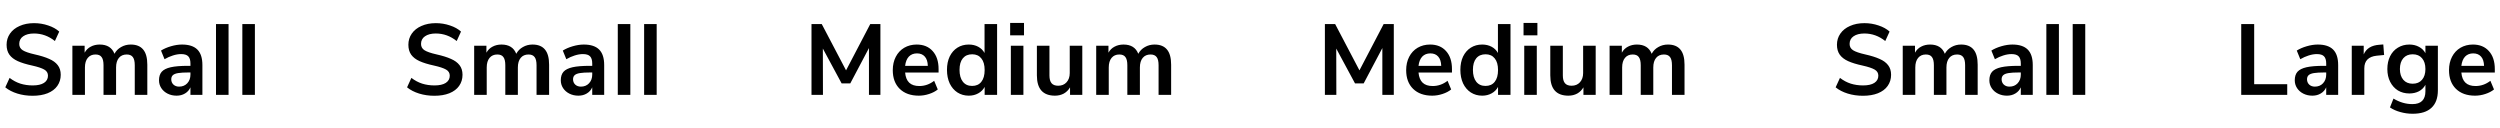
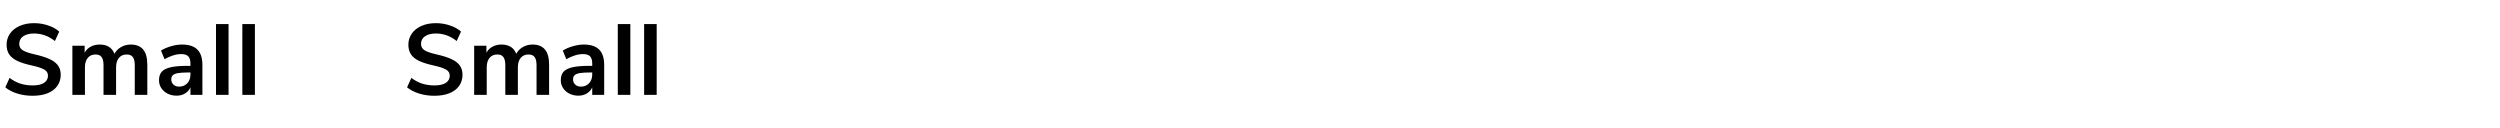
<svg xmlns="http://www.w3.org/2000/svg" width="448" height="23" viewBox="0 0 448 23" fill="none">
  <path d="M5.843 17.162C4.871 17.162 3.959 17.03 3.107 16.766C2.255 16.502 1.535 16.13 0.947 15.65L1.721 13.958C2.333 14.426 2.975 14.768 3.647 14.984C4.331 15.2 5.069 15.308 5.861 15.308C6.737 15.308 7.409 15.158 7.877 14.858C8.357 14.546 8.597 14.114 8.597 13.562C8.597 13.082 8.375 12.716 7.931 12.464C7.499 12.212 6.773 11.972 5.753 11.744C4.697 11.516 3.839 11.252 3.179 10.952C2.519 10.652 2.021 10.268 1.685 9.8C1.349 9.332 1.181 8.738 1.181 8.018C1.181 7.274 1.385 6.608 1.793 6.02C2.201 5.432 2.777 4.976 3.521 4.652C4.265 4.316 5.123 4.148 6.095 4.148C6.983 4.148 7.829 4.286 8.633 4.562C9.437 4.826 10.097 5.192 10.613 5.66L9.839 7.352C8.711 6.452 7.463 6.002 6.095 6.002C5.279 6.002 4.631 6.17 4.151 6.506C3.683 6.83 3.449 7.286 3.449 7.874C3.449 8.366 3.659 8.744 4.079 9.008C4.499 9.272 5.213 9.518 6.221 9.746C7.289 9.986 8.153 10.256 8.813 10.556C9.485 10.844 9.995 11.216 10.343 11.672C10.703 12.128 10.883 12.704 10.883 13.4C10.883 14.156 10.679 14.822 10.271 15.398C9.875 15.962 9.293 16.4 8.525 16.712C7.769 17.012 6.875 17.162 5.843 17.162ZM23.429 7.982C24.425 7.982 25.169 8.282 25.661 8.882C26.153 9.47 26.399 10.376 26.399 11.6V17H24.149V11.69C24.149 11.018 24.035 10.532 23.807 10.232C23.579 9.92 23.213 9.764 22.709 9.764C22.109 9.764 21.641 9.968 21.305 10.376C20.969 10.784 20.801 11.354 20.801 12.086V17H18.551V11.69C18.551 11.018 18.437 10.532 18.209 10.232C17.993 9.92 17.627 9.764 17.111 9.764C16.523 9.764 16.061 9.968 15.725 10.376C15.389 10.784 15.221 11.354 15.221 12.086V17H12.971V8.198H15.167V9.44C15.431 8.96 15.797 8.6 16.265 8.36C16.733 8.108 17.267 7.982 17.867 7.982C19.199 7.982 20.081 8.534 20.513 9.638C20.789 9.122 21.185 8.72 21.701 8.432C22.217 8.132 22.793 7.982 23.429 7.982ZM32.616 7.982C33.852 7.982 34.77 8.282 35.37 8.882C35.97 9.482 36.27 10.406 36.27 11.654V17H34.128V15.65C33.924 16.118 33.6 16.484 33.156 16.748C32.724 17.012 32.22 17.144 31.644 17.144C31.056 17.144 30.522 17.024 30.042 16.784C29.562 16.544 29.184 16.214 28.908 15.794C28.632 15.374 28.494 14.906 28.494 14.39C28.494 13.742 28.656 13.232 28.98 12.86C29.316 12.488 29.856 12.218 30.6 12.05C31.344 11.882 32.37 11.798 33.678 11.798H34.128V11.384C34.128 10.784 33.996 10.352 33.732 10.088C33.48 9.824 33.054 9.692 32.454 9.692C31.986 9.692 31.494 9.776 30.978 9.944C30.474 10.1 29.976 10.322 29.484 10.61L28.854 9.062C29.346 8.75 29.94 8.492 30.636 8.288C31.332 8.084 31.992 7.982 32.616 7.982ZM32.094 15.524C32.694 15.524 33.18 15.326 33.552 14.93C33.936 14.522 34.128 14 34.128 13.364V12.986H33.804C33 12.986 32.376 13.022 31.932 13.094C31.488 13.166 31.17 13.292 30.978 13.472C30.786 13.652 30.69 13.898 30.69 14.21C30.69 14.594 30.822 14.912 31.086 15.164C31.35 15.404 31.686 15.524 32.094 15.524ZM38.707 17V4.31H40.957V17H38.707ZM43.427 17V4.31H45.677V17H43.427Z" fill="black" />
  <path d="M77.843 17.162C76.871 17.162 75.959 17.03 75.107 16.766C74.255 16.502 73.535 16.13 72.947 15.65L73.721 13.958C74.333 14.426 74.975 14.768 75.647 14.984C76.331 15.2 77.069 15.308 77.861 15.308C78.737 15.308 79.409 15.158 79.877 14.858C80.357 14.546 80.597 14.114 80.597 13.562C80.597 13.082 80.375 12.716 79.931 12.464C79.499 12.212 78.773 11.972 77.753 11.744C76.697 11.516 75.839 11.252 75.179 10.952C74.519 10.652 74.021 10.268 73.685 9.8C73.349 9.332 73.181 8.738 73.181 8.018C73.181 7.274 73.385 6.608 73.793 6.02C74.201 5.432 74.777 4.976 75.521 4.652C76.265 4.316 77.123 4.148 78.095 4.148C78.983 4.148 79.829 4.286 80.633 4.562C81.437 4.826 82.097 5.192 82.613 5.66L81.839 7.352C80.711 6.452 79.463 6.002 78.095 6.002C77.279 6.002 76.631 6.17 76.151 6.506C75.683 6.83 75.449 7.286 75.449 7.874C75.449 8.366 75.659 8.744 76.079 9.008C76.499 9.272 77.213 9.518 78.221 9.746C79.289 9.986 80.153 10.256 80.813 10.556C81.485 10.844 81.995 11.216 82.343 11.672C82.703 12.128 82.883 12.704 82.883 13.4C82.883 14.156 82.679 14.822 82.271 15.398C81.875 15.962 81.293 16.4 80.525 16.712C79.769 17.012 78.875 17.162 77.843 17.162ZM95.429 7.982C96.425 7.982 97.169 8.282 97.661 8.882C98.153 9.47 98.399 10.376 98.399 11.6V17H96.149V11.69C96.149 11.018 96.035 10.532 95.807 10.232C95.579 9.92 95.213 9.764 94.709 9.764C94.109 9.764 93.641 9.968 93.305 10.376C92.969 10.784 92.801 11.354 92.801 12.086V17H90.551V11.69C90.551 11.018 90.437 10.532 90.209 10.232C89.993 9.92 89.627 9.764 89.111 9.764C88.523 9.764 88.061 9.968 87.725 10.376C87.389 10.784 87.221 11.354 87.221 12.086V17H84.971V8.198H87.167V9.44C87.431 8.96 87.797 8.6 88.265 8.36C88.733 8.108 89.267 7.982 89.867 7.982C91.199 7.982 92.081 8.534 92.513 9.638C92.789 9.122 93.185 8.72 93.701 8.432C94.217 8.132 94.793 7.982 95.429 7.982ZM104.616 7.982C105.852 7.982 106.77 8.282 107.37 8.882C107.97 9.482 108.27 10.406 108.27 11.654V17H106.128V15.65C105.924 16.118 105.6 16.484 105.156 16.748C104.724 17.012 104.22 17.144 103.644 17.144C103.056 17.144 102.522 17.024 102.042 16.784C101.562 16.544 101.184 16.214 100.908 15.794C100.632 15.374 100.494 14.906 100.494 14.39C100.494 13.742 100.656 13.232 100.98 12.86C101.316 12.488 101.856 12.218 102.6 12.05C103.344 11.882 104.37 11.798 105.678 11.798H106.128V11.384C106.128 10.784 105.996 10.352 105.732 10.088C105.48 9.824 105.054 9.692 104.454 9.692C103.986 9.692 103.494 9.776 102.978 9.944C102.474 10.1 101.976 10.322 101.484 10.61L100.854 9.062C101.346 8.75 101.94 8.492 102.636 8.288C103.332 8.084 103.992 7.982 104.616 7.982ZM104.094 15.524C104.694 15.524 105.18 15.326 105.552 14.93C105.936 14.522 106.128 14 106.128 13.364V12.986H105.804C105 12.986 104.376 13.022 103.932 13.094C103.488 13.166 103.17 13.292 102.978 13.472C102.786 13.652 102.69 13.898 102.69 14.21C102.69 14.594 102.822 14.912 103.086 15.164C103.35 15.404 103.686 15.524 104.094 15.524ZM110.707 17V4.31H112.957V17H110.707ZM115.427 17V4.31H117.677V17H115.427Z" fill="black" />
-   <path d="M155.951 4.31H157.769V17H155.717V8.612L152.369 14.948H150.821L147.455 8.702L147.473 17H145.421V4.31H147.257L151.613 12.608L155.951 4.31ZM168.193 13.004H162.199C162.271 13.82 162.517 14.426 162.937 14.822C163.357 15.218 163.957 15.416 164.737 15.416C165.709 15.416 166.597 15.104 167.401 14.48L168.049 16.028C167.641 16.364 167.125 16.634 166.501 16.838C165.889 17.042 165.271 17.144 164.647 17.144C163.207 17.144 162.067 16.736 161.227 15.92C160.399 15.104 159.985 13.988 159.985 12.572C159.985 11.672 160.165 10.874 160.525 10.178C160.885 9.482 161.389 8.942 162.037 8.558C162.697 8.174 163.441 7.982 164.269 7.982C165.481 7.982 166.435 8.372 167.131 9.152C167.839 9.932 168.193 11.006 168.193 12.374V13.004ZM164.323 9.566C163.723 9.566 163.237 9.758 162.865 10.142C162.505 10.526 162.283 11.078 162.199 11.798H166.267C166.243 11.066 166.063 10.514 165.727 10.142C165.391 9.758 164.923 9.566 164.323 9.566ZM178.68 4.31V17H176.448V15.578C176.184 16.07 175.8 16.454 175.296 16.73C174.804 17.006 174.24 17.144 173.604 17.144C172.848 17.144 172.17 16.952 171.57 16.568C170.982 16.184 170.52 15.644 170.184 14.948C169.86 14.24 169.698 13.43 169.698 12.518C169.698 11.606 169.86 10.808 170.184 10.124C170.52 9.44 170.982 8.912 171.57 8.54C172.158 8.168 172.836 7.982 173.604 7.982C174.24 7.982 174.804 8.114 175.296 8.378C175.788 8.642 176.166 9.014 176.43 9.494V4.31H178.68ZM174.198 15.398C174.918 15.398 175.47 15.152 175.854 14.66C176.25 14.168 176.448 13.466 176.448 12.554C176.448 11.642 176.25 10.946 175.854 10.466C175.47 9.974 174.924 9.728 174.216 9.728C173.496 9.728 172.938 9.968 172.542 10.448C172.146 10.928 171.948 11.618 171.948 12.518C171.948 13.43 172.146 14.138 172.542 14.642C172.938 15.146 173.49 15.398 174.198 15.398ZM181.144 17V8.198H183.394V17H181.144ZM181.018 4.112H183.502V6.326H181.018V4.112ZM193.947 8.198V17H191.751V15.65C191.475 16.13 191.103 16.502 190.635 16.766C190.167 17.018 189.639 17.144 189.051 17.144C186.891 17.144 185.811 15.932 185.811 13.508V8.198H188.061V13.526C188.061 14.15 188.187 14.612 188.439 14.912C188.691 15.212 189.087 15.362 189.627 15.362C190.251 15.362 190.749 15.158 191.121 14.75C191.505 14.33 191.697 13.778 191.697 13.094V8.198H193.947ZM206.897 7.982C207.893 7.982 208.637 8.282 209.129 8.882C209.621 9.47 209.867 10.376 209.867 11.6V17H207.617V11.69C207.617 11.018 207.503 10.532 207.275 10.232C207.047 9.92 206.681 9.764 206.177 9.764C205.577 9.764 205.109 9.968 204.773 10.376C204.437 10.784 204.269 11.354 204.269 12.086V17H202.019V11.69C202.019 11.018 201.905 10.532 201.677 10.232C201.461 9.92 201.095 9.764 200.579 9.764C199.991 9.764 199.529 9.968 199.193 10.376C198.857 10.784 198.689 11.354 198.689 12.086V17H196.439V8.198H198.635V9.44C198.899 8.96 199.265 8.6 199.733 8.36C200.201 8.108 200.735 7.982 201.335 7.982C202.667 7.982 203.549 8.534 203.981 9.638C204.257 9.122 204.653 8.72 205.169 8.432C205.685 8.132 206.261 7.982 206.897 7.982Z" fill="black" />
-   <path d="M247.951 4.31H249.769V17H247.717V8.612L244.369 14.948H242.821L239.455 8.702L239.473 17H237.421V4.31H239.257L243.613 12.608L247.951 4.31ZM260.193 13.004H254.199C254.271 13.82 254.517 14.426 254.937 14.822C255.357 15.218 255.957 15.416 256.737 15.416C257.709 15.416 258.597 15.104 259.401 14.48L260.049 16.028C259.641 16.364 259.125 16.634 258.501 16.838C257.889 17.042 257.271 17.144 256.647 17.144C255.207 17.144 254.067 16.736 253.227 15.92C252.399 15.104 251.985 13.988 251.985 12.572C251.985 11.672 252.165 10.874 252.525 10.178C252.885 9.482 253.389 8.942 254.037 8.558C254.697 8.174 255.441 7.982 256.269 7.982C257.481 7.982 258.435 8.372 259.131 9.152C259.839 9.932 260.193 11.006 260.193 12.374V13.004ZM256.323 9.566C255.723 9.566 255.237 9.758 254.865 10.142C254.505 10.526 254.283 11.078 254.199 11.798H258.267C258.243 11.066 258.063 10.514 257.727 10.142C257.391 9.758 256.923 9.566 256.323 9.566ZM270.68 4.31V17H268.448V15.578C268.184 16.07 267.8 16.454 267.296 16.73C266.804 17.006 266.24 17.144 265.604 17.144C264.848 17.144 264.17 16.952 263.57 16.568C262.982 16.184 262.52 15.644 262.184 14.948C261.86 14.24 261.698 13.43 261.698 12.518C261.698 11.606 261.86 10.808 262.184 10.124C262.52 9.44 262.982 8.912 263.57 8.54C264.158 8.168 264.836 7.982 265.604 7.982C266.24 7.982 266.804 8.114 267.296 8.378C267.788 8.642 268.166 9.014 268.43 9.494V4.31H270.68ZM266.198 15.398C266.918 15.398 267.47 15.152 267.854 14.66C268.25 14.168 268.448 13.466 268.448 12.554C268.448 11.642 268.25 10.946 267.854 10.466C267.47 9.974 266.924 9.728 266.216 9.728C265.496 9.728 264.938 9.968 264.542 10.448C264.146 10.928 263.948 11.618 263.948 12.518C263.948 13.43 264.146 14.138 264.542 14.642C264.938 15.146 265.49 15.398 266.198 15.398ZM273.144 17V8.198H275.394V17H273.144ZM273.018 4.112H275.502V6.326H273.018V4.112ZM285.947 8.198V17H283.751V15.65C283.475 16.13 283.103 16.502 282.635 16.766C282.167 17.018 281.639 17.144 281.051 17.144C278.891 17.144 277.811 15.932 277.811 13.508V8.198H280.061V13.526C280.061 14.15 280.187 14.612 280.439 14.912C280.691 15.212 281.087 15.362 281.627 15.362C282.251 15.362 282.749 15.158 283.121 14.75C283.505 14.33 283.697 13.778 283.697 13.094V8.198H285.947ZM298.897 7.982C299.893 7.982 300.637 8.282 301.129 8.882C301.621 9.47 301.867 10.376 301.867 11.6V17H299.617V11.69C299.617 11.018 299.503 10.532 299.275 10.232C299.047 9.92 298.681 9.764 298.177 9.764C297.577 9.764 297.109 9.968 296.773 10.376C296.437 10.784 296.269 11.354 296.269 12.086V17H294.019V11.69C294.019 11.018 293.905 10.532 293.677 10.232C293.461 9.92 293.095 9.764 292.579 9.764C291.991 9.764 291.529 9.968 291.193 10.376C290.857 10.784 290.689 11.354 290.689 12.086V17H288.439V8.198H290.635V9.44C290.899 8.96 291.265 8.6 291.733 8.36C292.201 8.108 292.735 7.982 293.335 7.982C294.667 7.982 295.549 8.534 295.981 9.638C296.257 9.122 296.653 8.72 297.169 8.432C297.685 8.132 298.261 7.982 298.897 7.982Z" fill="black" />
-   <path d="M333.843 17.162C332.871 17.162 331.959 17.03 331.107 16.766C330.255 16.502 329.535 16.13 328.947 15.65L329.721 13.958C330.333 14.426 330.975 14.768 331.647 14.984C332.331 15.2 333.069 15.308 333.861 15.308C334.737 15.308 335.409 15.158 335.877 14.858C336.357 14.546 336.597 14.114 336.597 13.562C336.597 13.082 336.375 12.716 335.931 12.464C335.499 12.212 334.773 11.972 333.753 11.744C332.697 11.516 331.839 11.252 331.179 10.952C330.519 10.652 330.021 10.268 329.685 9.8C329.349 9.332 329.181 8.738 329.181 8.018C329.181 7.274 329.385 6.608 329.793 6.02C330.201 5.432 330.777 4.976 331.521 4.652C332.265 4.316 333.123 4.148 334.095 4.148C334.983 4.148 335.829 4.286 336.633 4.562C337.437 4.826 338.097 5.192 338.613 5.66L337.839 7.352C336.711 6.452 335.463 6.002 334.095 6.002C333.279 6.002 332.631 6.17 332.151 6.506C331.683 6.83 331.449 7.286 331.449 7.874C331.449 8.366 331.659 8.744 332.079 9.008C332.499 9.272 333.213 9.518 334.221 9.746C335.289 9.986 336.153 10.256 336.813 10.556C337.485 10.844 337.995 11.216 338.343 11.672C338.703 12.128 338.883 12.704 338.883 13.4C338.883 14.156 338.679 14.822 338.271 15.398C337.875 15.962 337.293 16.4 336.525 16.712C335.769 17.012 334.875 17.162 333.843 17.162ZM351.429 7.982C352.425 7.982 353.169 8.282 353.661 8.882C354.153 9.47 354.399 10.376 354.399 11.6V17H352.149V11.69C352.149 11.018 352.035 10.532 351.807 10.232C351.579 9.92 351.213 9.764 350.709 9.764C350.109 9.764 349.641 9.968 349.305 10.376C348.969 10.784 348.801 11.354 348.801 12.086V17H346.551V11.69C346.551 11.018 346.437 10.532 346.209 10.232C345.993 9.92 345.627 9.764 345.111 9.764C344.523 9.764 344.061 9.968 343.725 10.376C343.389 10.784 343.221 11.354 343.221 12.086V17H340.971V8.198H343.167V9.44C343.431 8.96 343.797 8.6 344.265 8.36C344.733 8.108 345.267 7.982 345.867 7.982C347.199 7.982 348.081 8.534 348.513 9.638C348.789 9.122 349.185 8.72 349.701 8.432C350.217 8.132 350.793 7.982 351.429 7.982ZM360.616 7.982C361.852 7.982 362.77 8.282 363.37 8.882C363.97 9.482 364.27 10.406 364.27 11.654V17H362.128V15.65C361.924 16.118 361.6 16.484 361.156 16.748C360.724 17.012 360.22 17.144 359.644 17.144C359.056 17.144 358.522 17.024 358.042 16.784C357.562 16.544 357.184 16.214 356.908 15.794C356.632 15.374 356.494 14.906 356.494 14.39C356.494 13.742 356.656 13.232 356.98 12.86C357.316 12.488 357.856 12.218 358.6 12.05C359.344 11.882 360.37 11.798 361.678 11.798H362.128V11.384C362.128 10.784 361.996 10.352 361.732 10.088C361.48 9.824 361.054 9.692 360.454 9.692C359.986 9.692 359.494 9.776 358.978 9.944C358.474 10.1 357.976 10.322 357.484 10.61L356.854 9.062C357.346 8.75 357.94 8.492 358.636 8.288C359.332 8.084 359.992 7.982 360.616 7.982ZM360.094 15.524C360.694 15.524 361.18 15.326 361.552 14.93C361.936 14.522 362.128 14 362.128 13.364V12.986H361.804C361 12.986 360.376 13.022 359.932 13.094C359.488 13.166 359.17 13.292 358.978 13.472C358.786 13.652 358.69 13.898 358.69 14.21C358.69 14.594 358.822 14.912 359.086 15.164C359.35 15.404 359.686 15.524 360.094 15.524ZM366.707 17V4.31H368.957V17H366.707ZM371.427 17V4.31H373.677V17H371.427Z" fill="black" />
-   <path d="M401.628 17V4.31H403.95V15.092H409.872V17H401.628ZM415.344 7.982C416.58 7.982 417.498 8.282 418.098 8.882C418.698 9.482 418.998 10.406 418.998 11.654V17H416.856V15.65C416.652 16.118 416.328 16.484 415.884 16.748C415.452 17.012 414.948 17.144 414.372 17.144C413.784 17.144 413.25 17.024 412.77 16.784C412.29 16.544 411.912 16.214 411.636 15.794C411.36 15.374 411.222 14.906 411.222 14.39C411.222 13.742 411.384 13.232 411.708 12.86C412.044 12.488 412.584 12.218 413.328 12.05C414.072 11.882 415.098 11.798 416.406 11.798H416.856V11.384C416.856 10.784 416.724 10.352 416.46 10.088C416.208 9.824 415.782 9.692 415.182 9.692C414.714 9.692 414.222 9.776 413.706 9.944C413.202 10.1 412.704 10.322 412.212 10.61L411.582 9.062C412.074 8.75 412.668 8.492 413.364 8.288C414.06 8.084 414.72 7.982 415.344 7.982ZM414.822 15.524C415.422 15.524 415.908 15.326 416.28 14.93C416.664 14.522 416.856 14 416.856 13.364V12.986H416.532C415.728 12.986 415.104 13.022 414.66 13.094C414.216 13.166 413.898 13.292 413.706 13.472C413.514 13.652 413.418 13.898 413.418 14.21C413.418 14.594 413.55 14.912 413.814 15.164C414.078 15.404 414.414 15.524 414.822 15.524ZM427.231 9.854L425.917 9.98C424.429 10.136 423.685 10.892 423.685 12.248V17H421.435V8.198H423.577V9.746C424.033 8.69 424.975 8.114 426.403 8.018L427.087 7.964L427.231 9.854ZM436.867 8.198V16.19C436.867 17.57 436.483 18.614 435.715 19.322C434.959 20.03 433.837 20.384 432.349 20.384C431.581 20.384 430.843 20.282 430.135 20.078C429.427 19.886 428.809 19.61 428.281 19.25L428.911 17.666C430.003 18.326 431.131 18.656 432.295 18.656C433.855 18.656 434.635 17.888 434.635 16.352V15.2C434.371 15.692 433.987 16.076 433.483 16.352C432.979 16.616 432.403 16.748 431.755 16.748C430.987 16.748 430.303 16.568 429.703 16.208C429.115 15.836 428.653 15.32 428.317 14.66C427.981 14 427.813 13.238 427.813 12.374C427.813 11.51 427.975 10.748 428.299 10.088C428.635 9.416 429.103 8.9 429.703 8.54C430.303 8.168 430.987 7.982 431.755 7.982C432.403 7.982 432.979 8.12 433.483 8.396C433.987 8.66 434.371 9.038 434.635 9.53V8.198H436.867ZM432.349 15.002C433.069 15.002 433.627 14.768 434.023 14.3C434.431 13.832 434.635 13.19 434.635 12.374C434.635 11.546 434.431 10.898 434.023 10.43C433.627 9.962 433.069 9.728 432.349 9.728C431.641 9.728 431.083 9.962 430.675 10.43C430.267 10.898 430.063 11.546 430.063 12.374C430.063 13.178 430.267 13.82 430.675 14.3C431.083 14.768 431.641 15.002 432.349 15.002ZM447.07 13.004H441.076C441.148 13.82 441.394 14.426 441.814 14.822C442.234 15.218 442.834 15.416 443.614 15.416C444.586 15.416 445.474 15.104 446.278 14.48L446.926 16.028C446.518 16.364 446.002 16.634 445.378 16.838C444.766 17.042 444.148 17.144 443.524 17.144C442.084 17.144 440.944 16.736 440.104 15.92C439.276 15.104 438.862 13.988 438.862 12.572C438.862 11.672 439.042 10.874 439.402 10.178C439.762 9.482 440.266 8.942 440.914 8.558C441.574 8.174 442.318 7.982 443.146 7.982C444.358 7.982 445.312 8.372 446.008 9.152C446.716 9.932 447.07 11.006 447.07 12.374V13.004ZM443.2 9.566C442.6 9.566 442.114 9.758 441.742 10.142C441.382 10.526 441.16 11.078 441.076 11.798H445.144C445.12 11.066 444.94 10.514 444.604 10.142C444.268 9.758 443.8 9.566 443.2 9.566Z" fill="black" />
</svg>